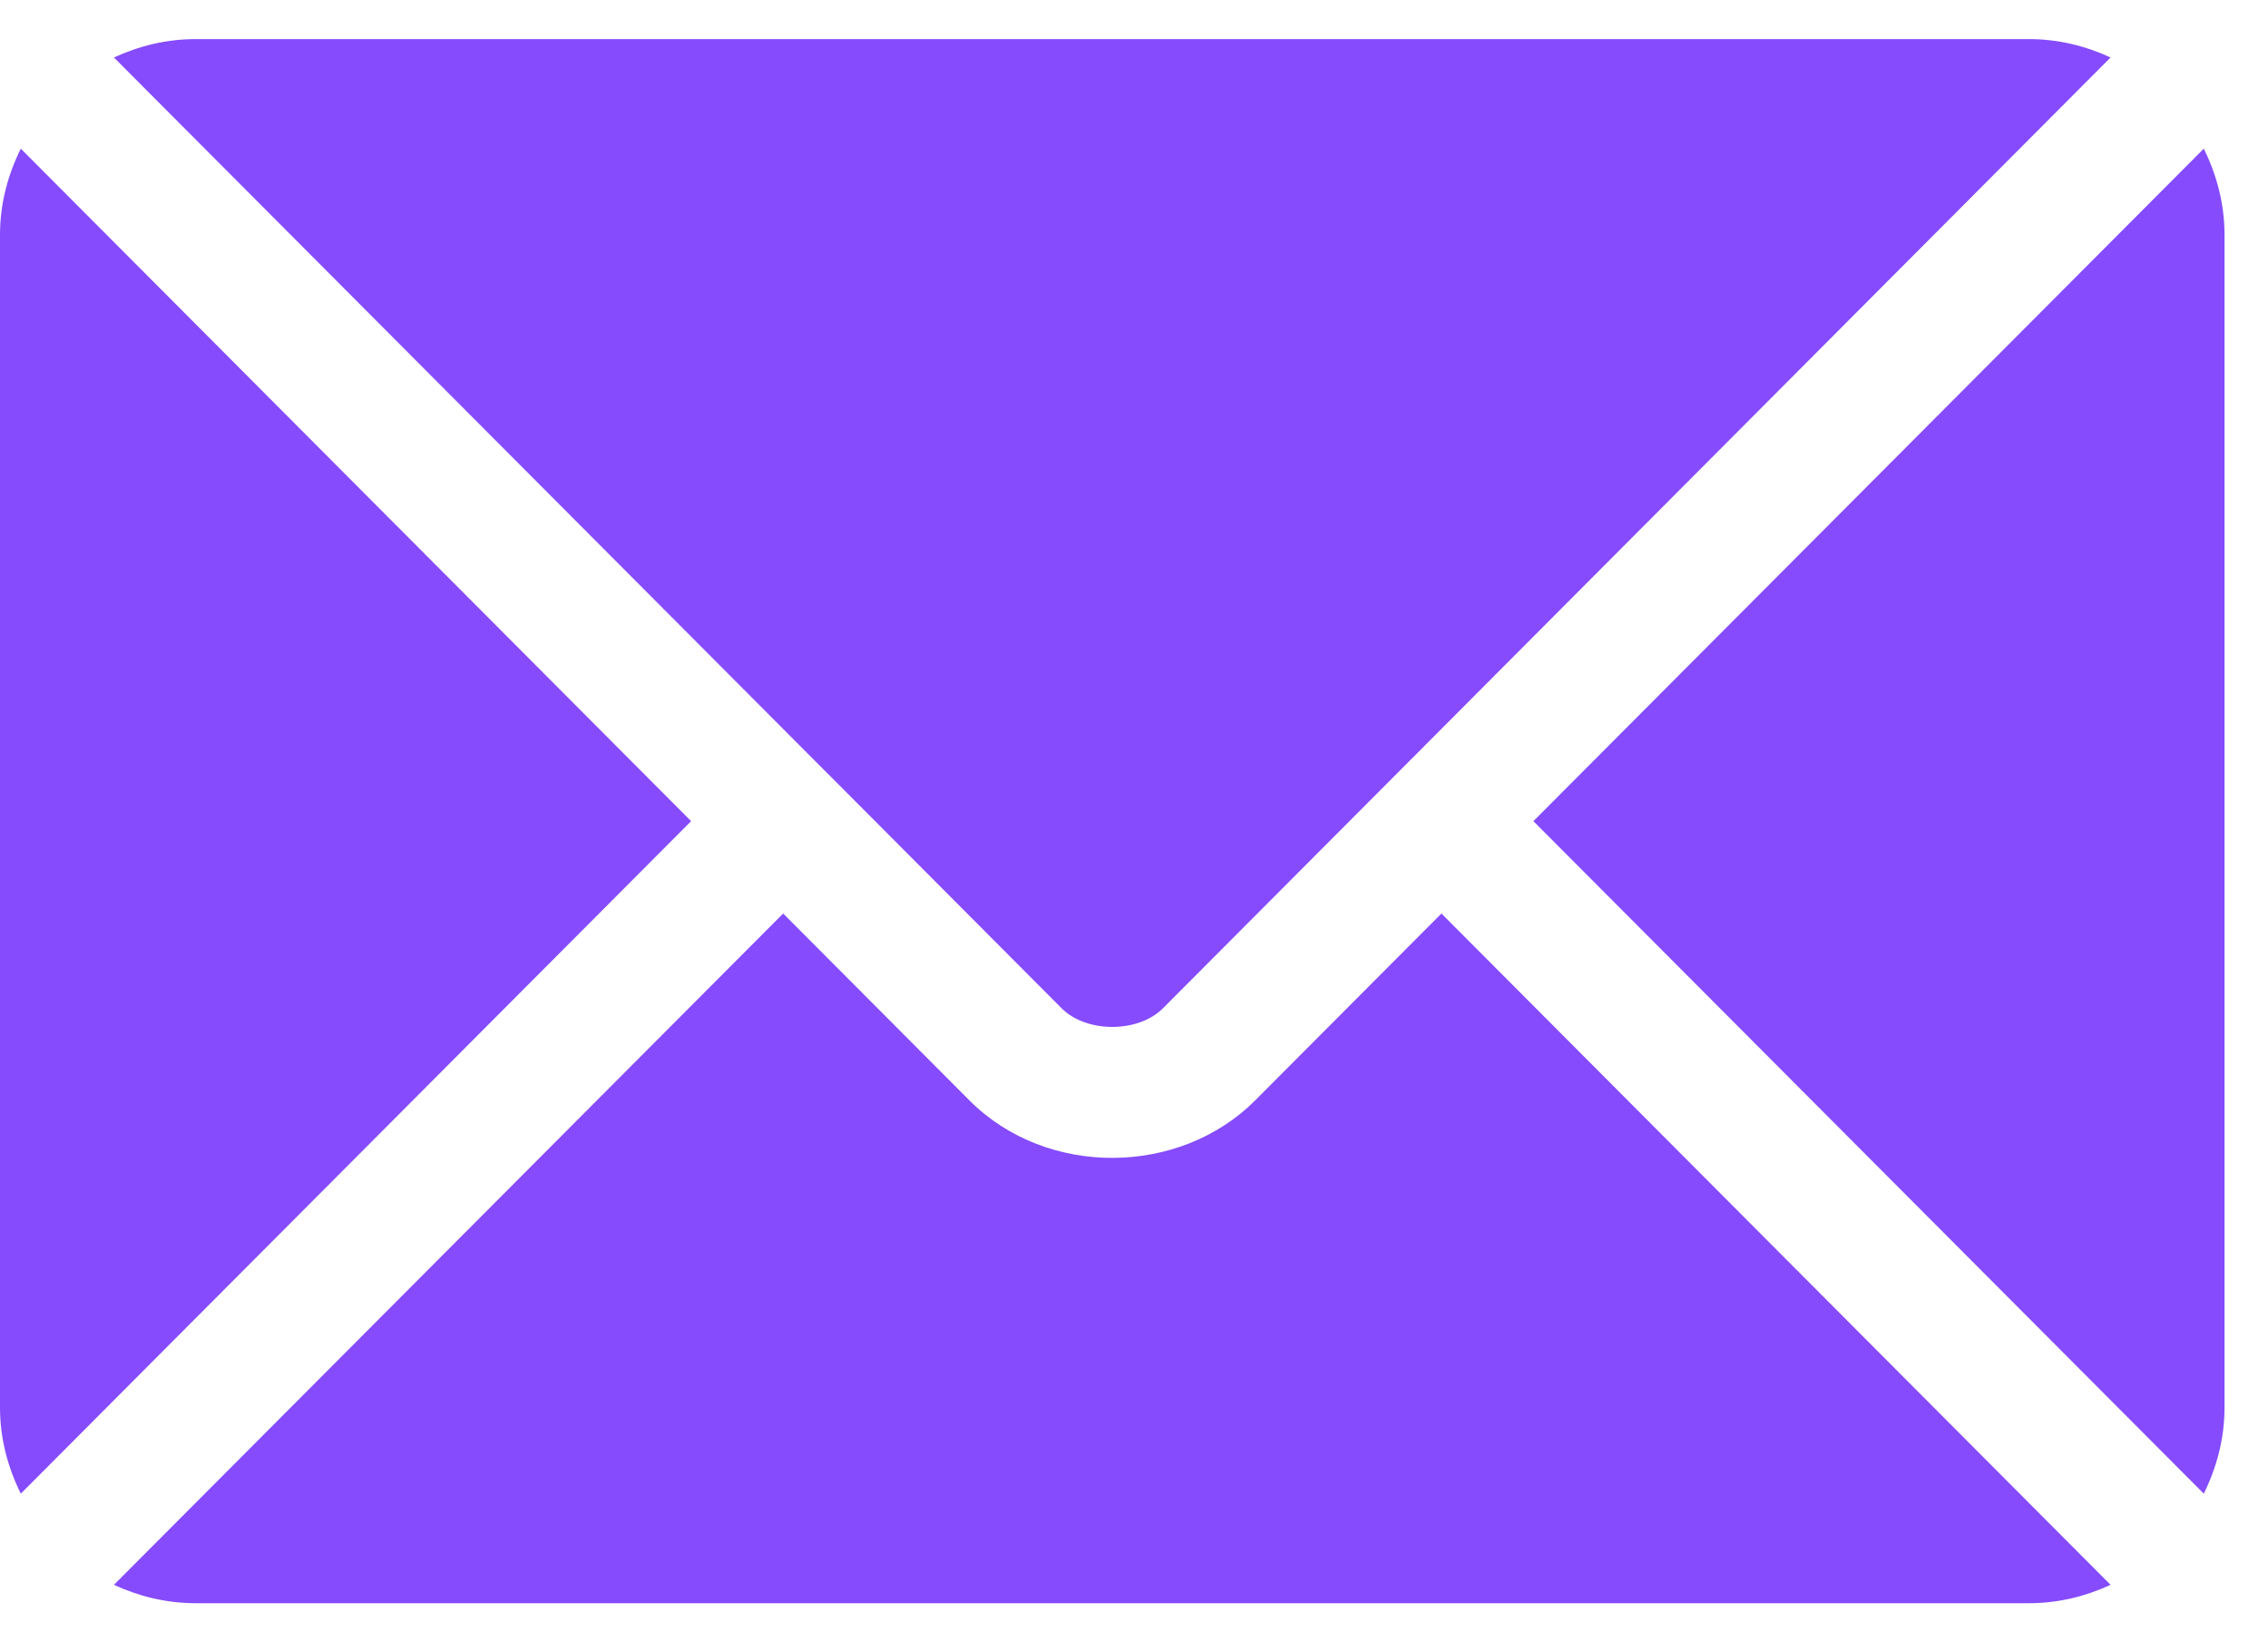
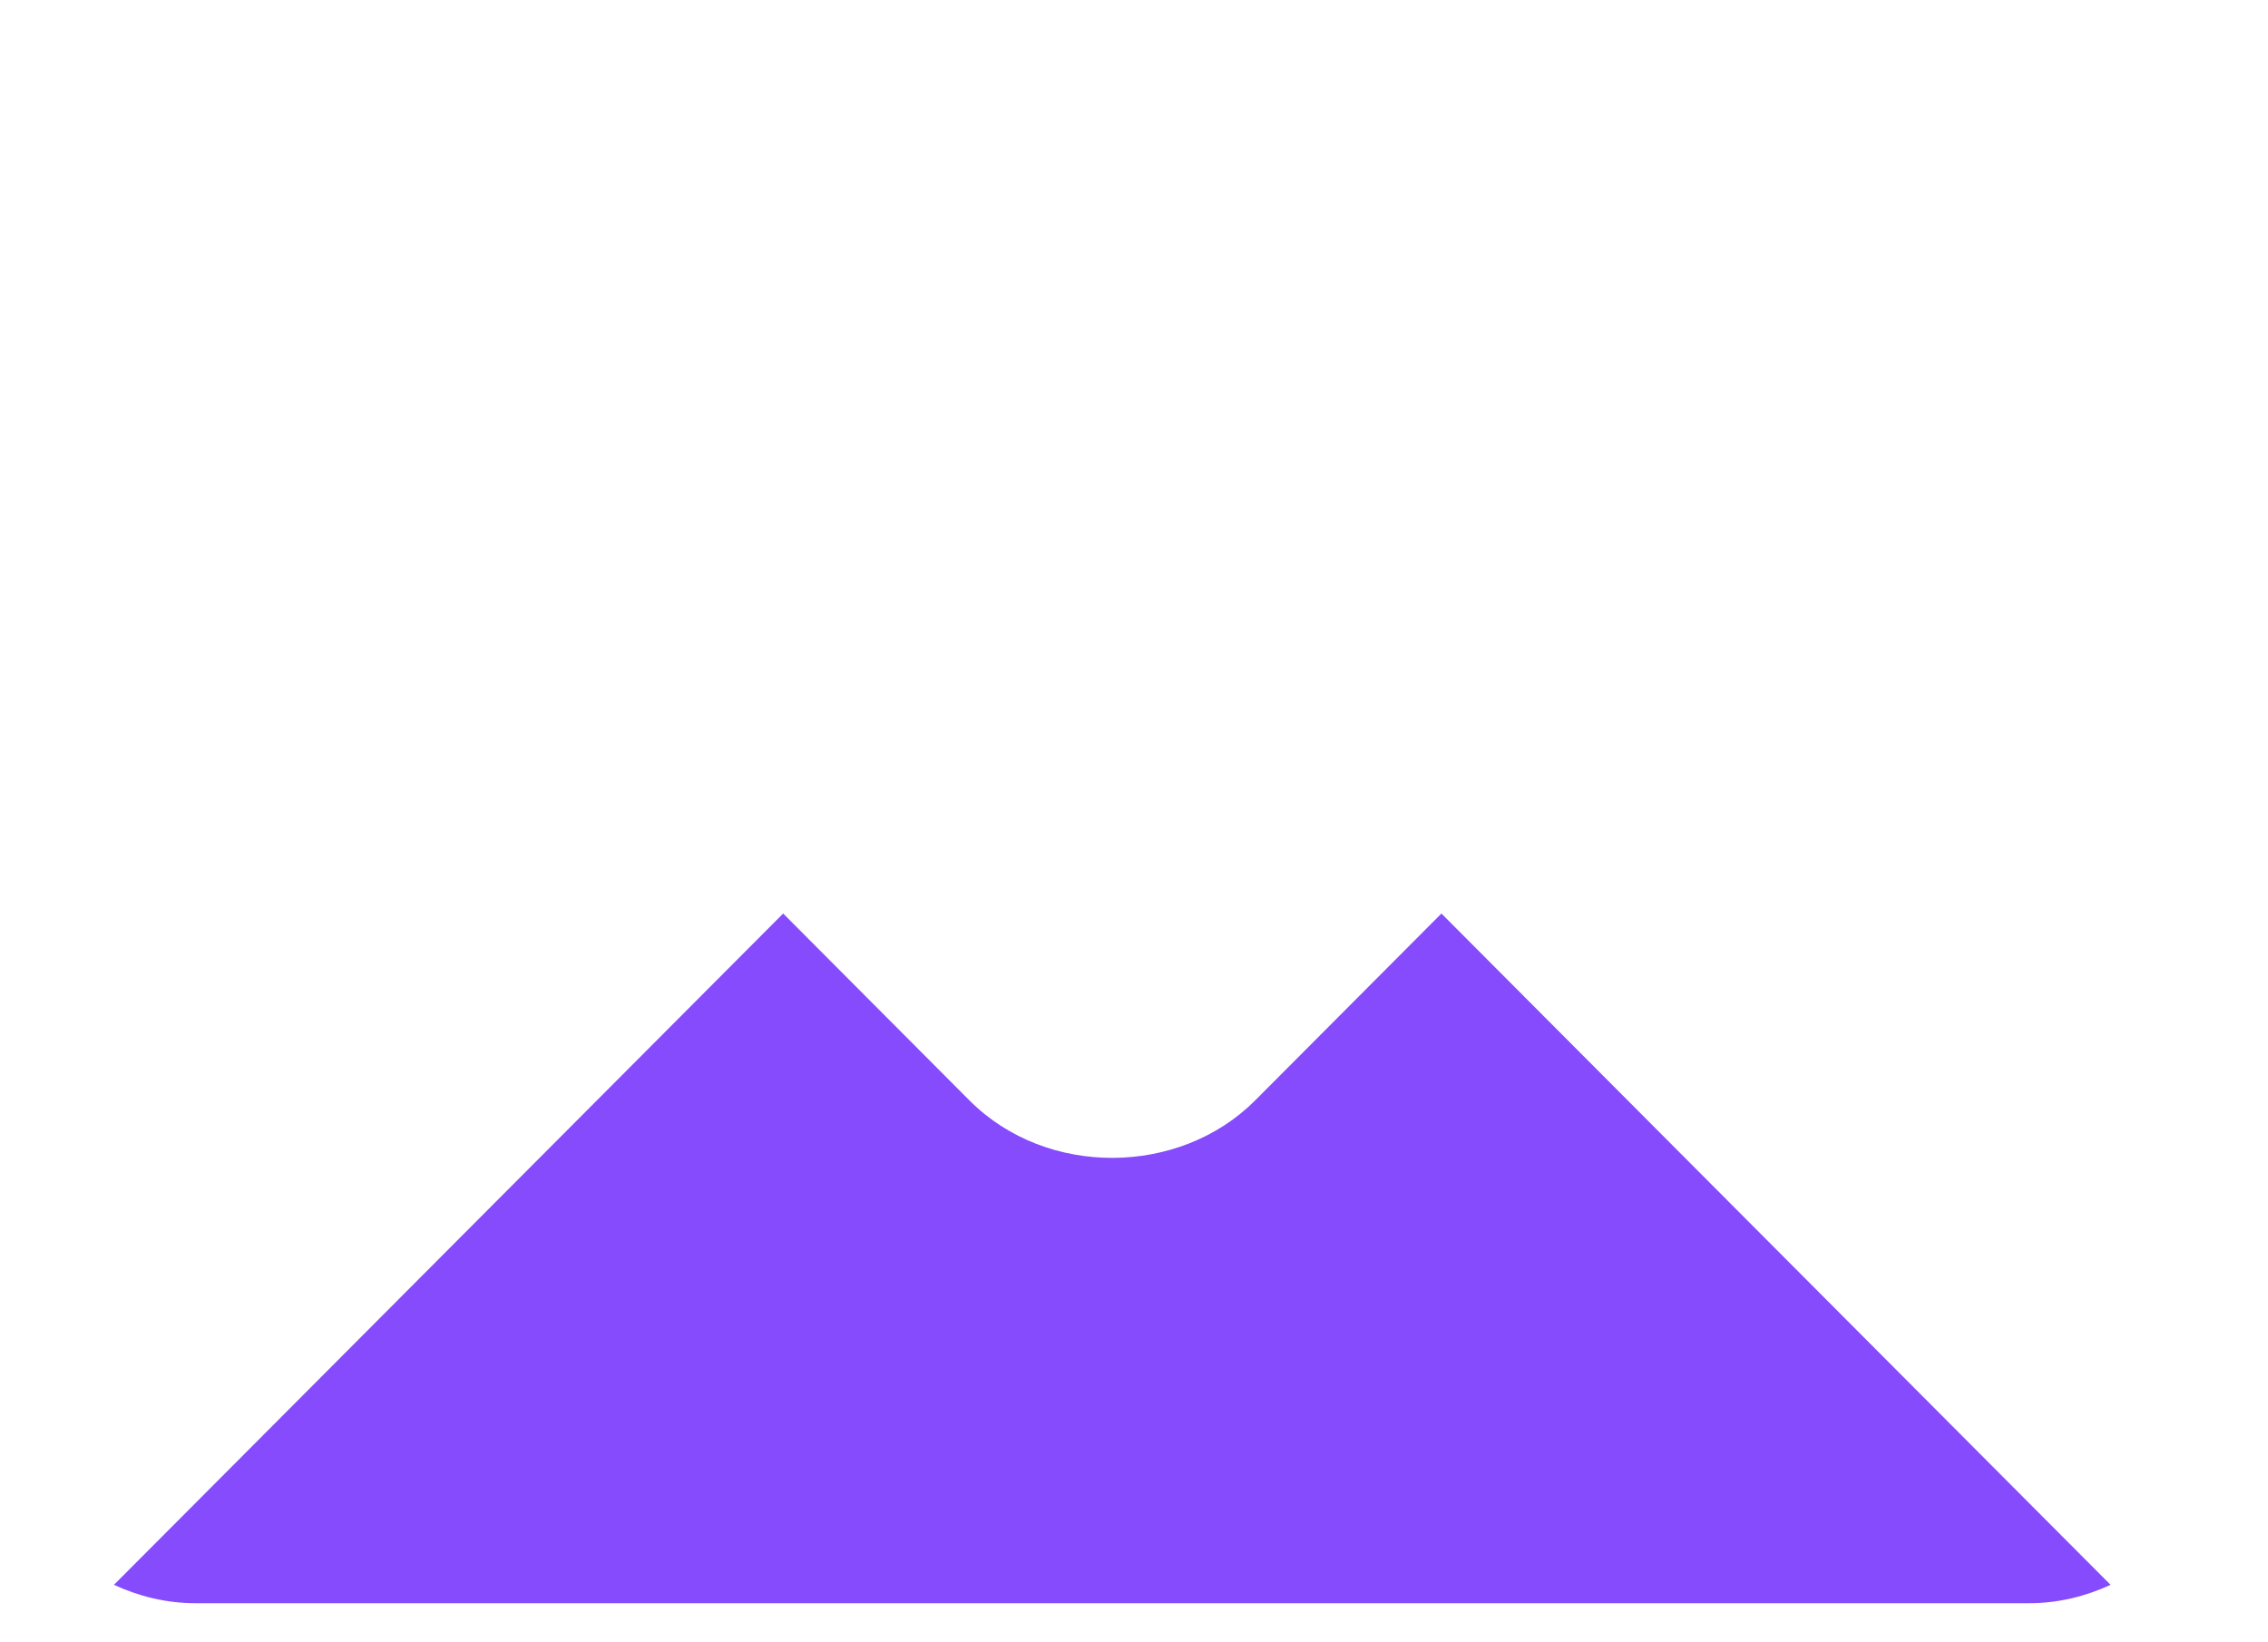
<svg xmlns="http://www.w3.org/2000/svg" width="29" height="21" viewBox="0 0 29 21" fill="none">
  <path d="M18.431 11.681L16.049 14.071C15.083 15.04 13.383 15.061 12.396 14.071L10.014 11.681L1.457 20.265C1.776 20.412 2.127 20.5 2.5 20.5H25.945C26.318 20.5 26.669 20.412 26.987 20.265L18.431 11.681Z" fill="#854BFD" />
-   <path d="M25.944 0.5H2.5C2.127 0.5 1.776 0.588 1.457 0.735L10.6 9.909C10.601 9.909 10.602 9.909 10.602 9.91C10.603 9.91 10.603 9.911 10.603 9.911L13.576 12.894C13.892 13.21 14.553 13.21 14.869 12.894L17.841 9.912C17.841 9.912 17.842 9.911 17.842 9.91C17.842 9.91 17.844 9.909 17.844 9.909L26.987 0.735C26.669 0.588 26.318 0.5 25.944 0.5ZM0.266 1.901C0.101 2.234 0 2.604 0 3V18C0 18.396 0.101 18.766 0.266 19.099L8.837 10.5L0.266 1.901ZM28.179 1.901L19.607 10.5L28.179 19.099C28.343 18.766 28.444 18.396 28.444 18V3C28.444 2.604 28.343 2.234 28.179 1.901Z" fill="#854BFD" />
</svg>